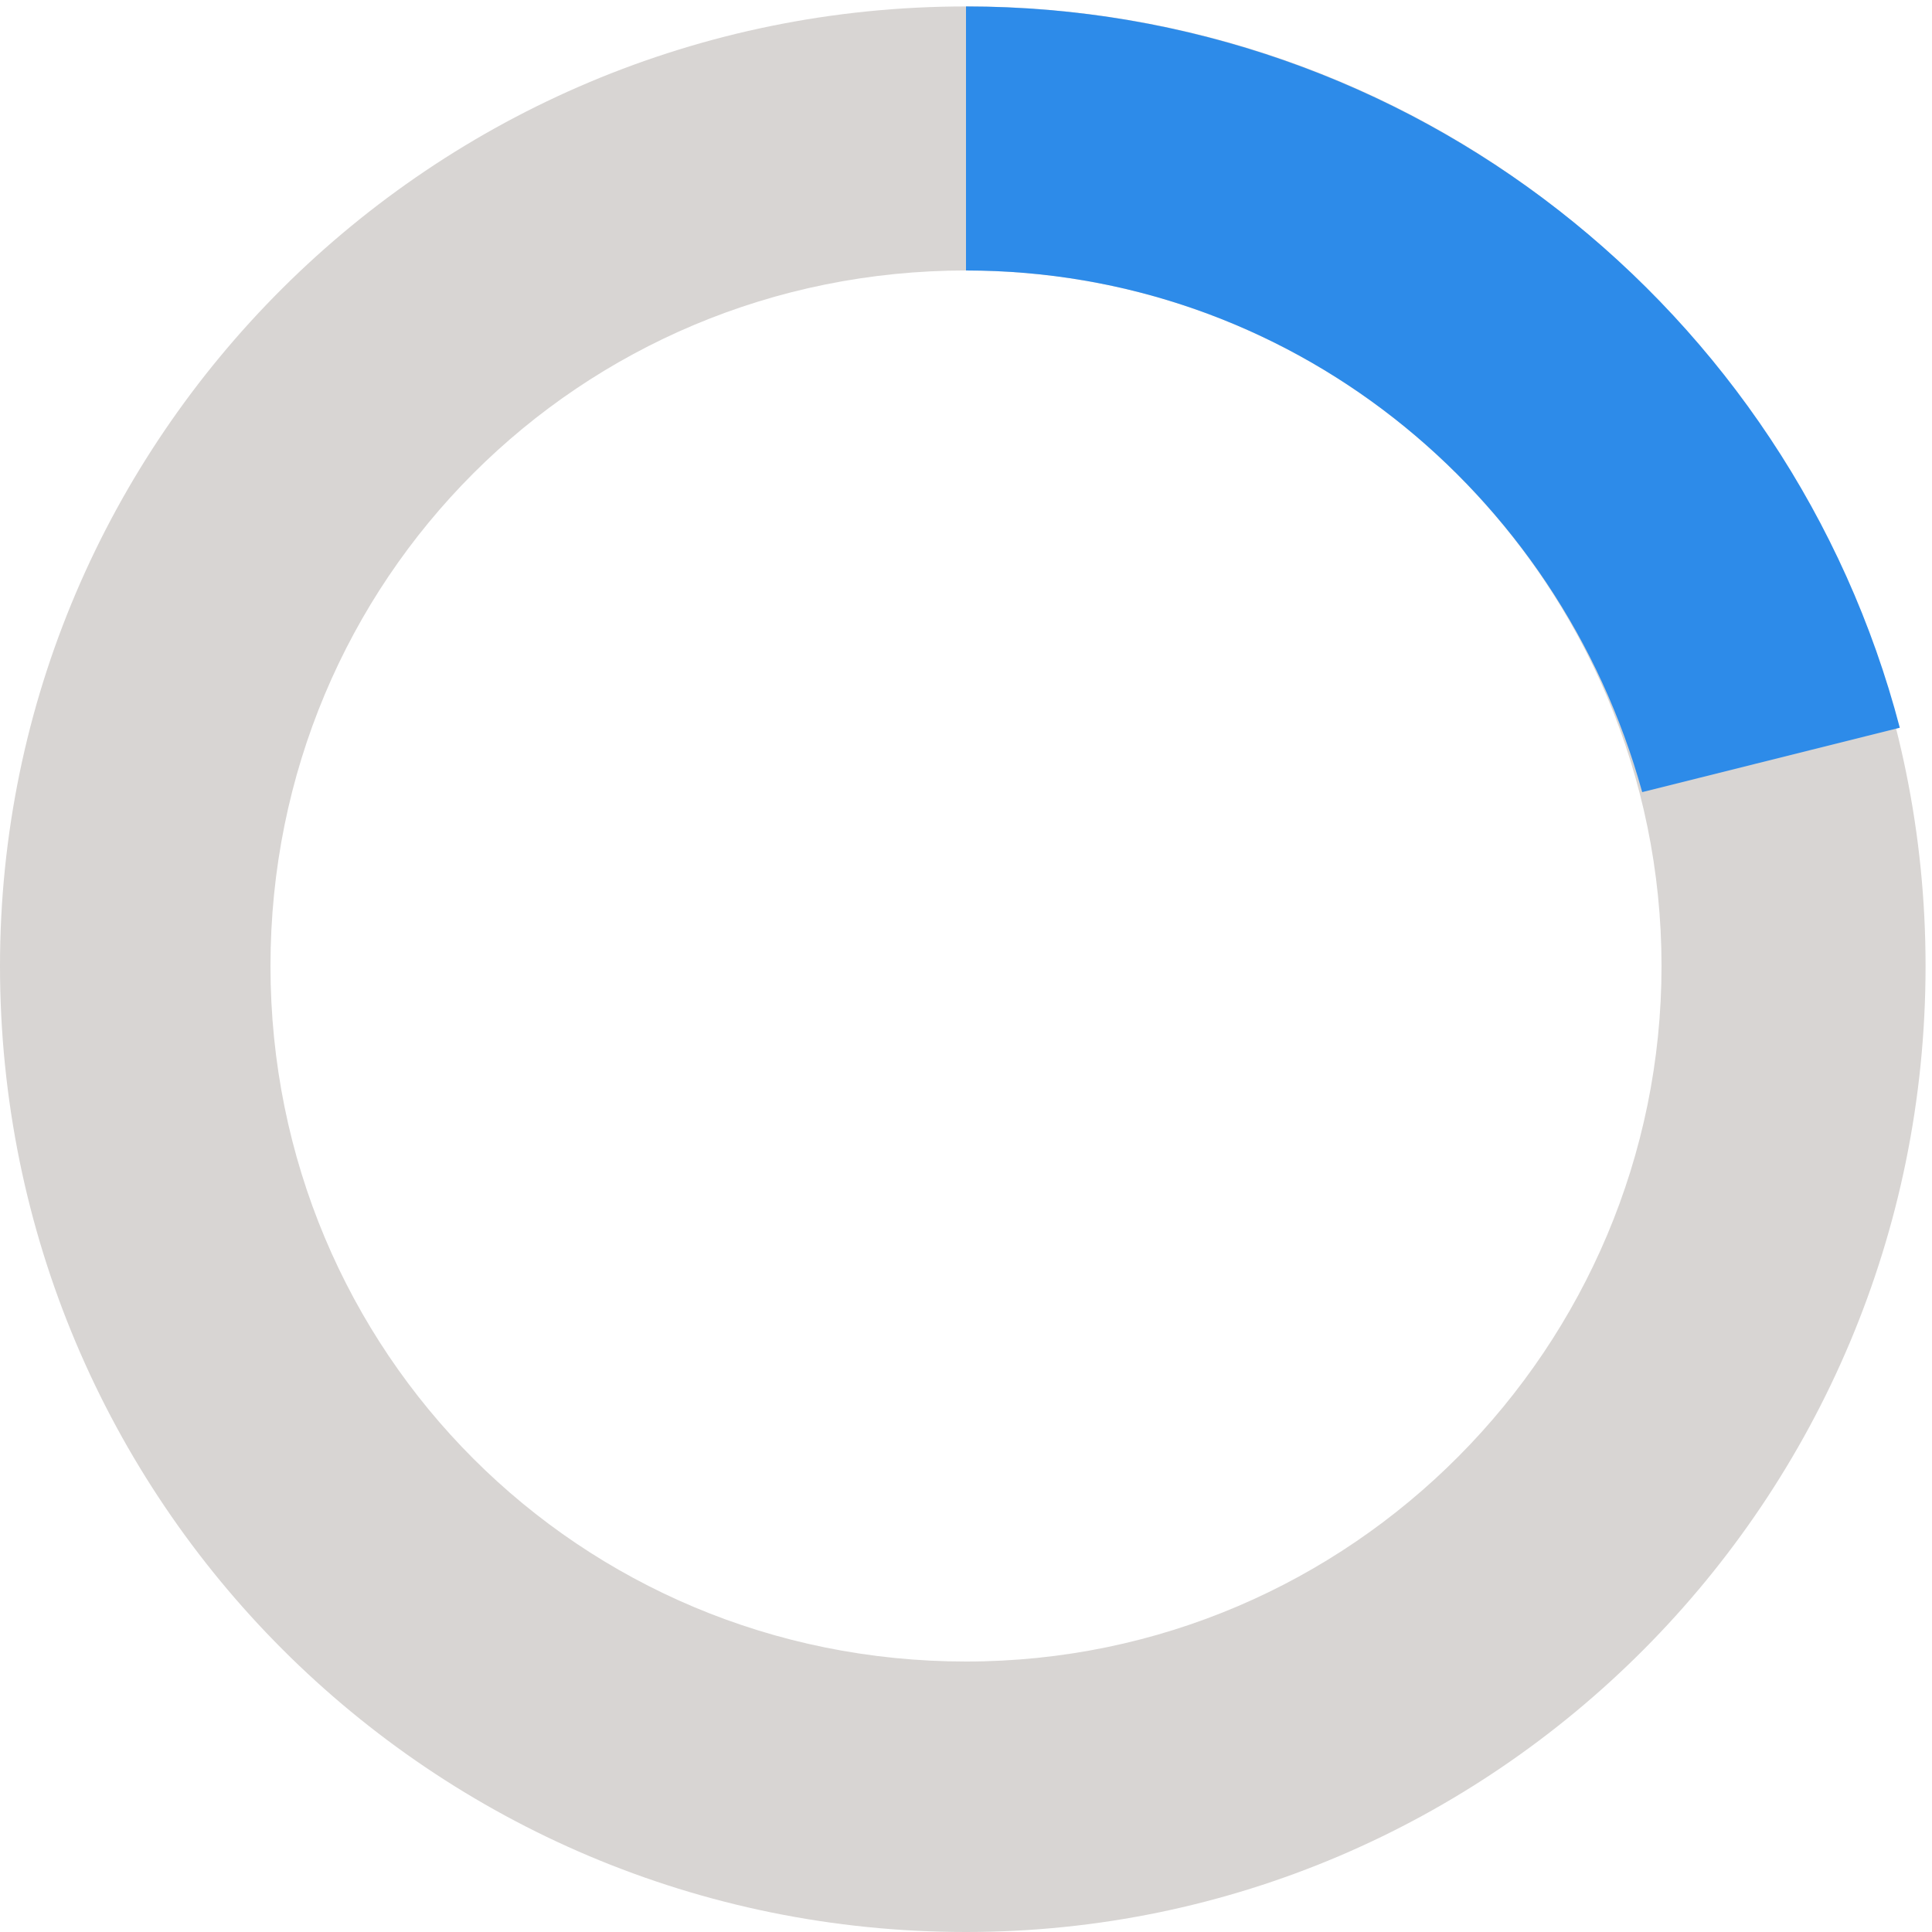
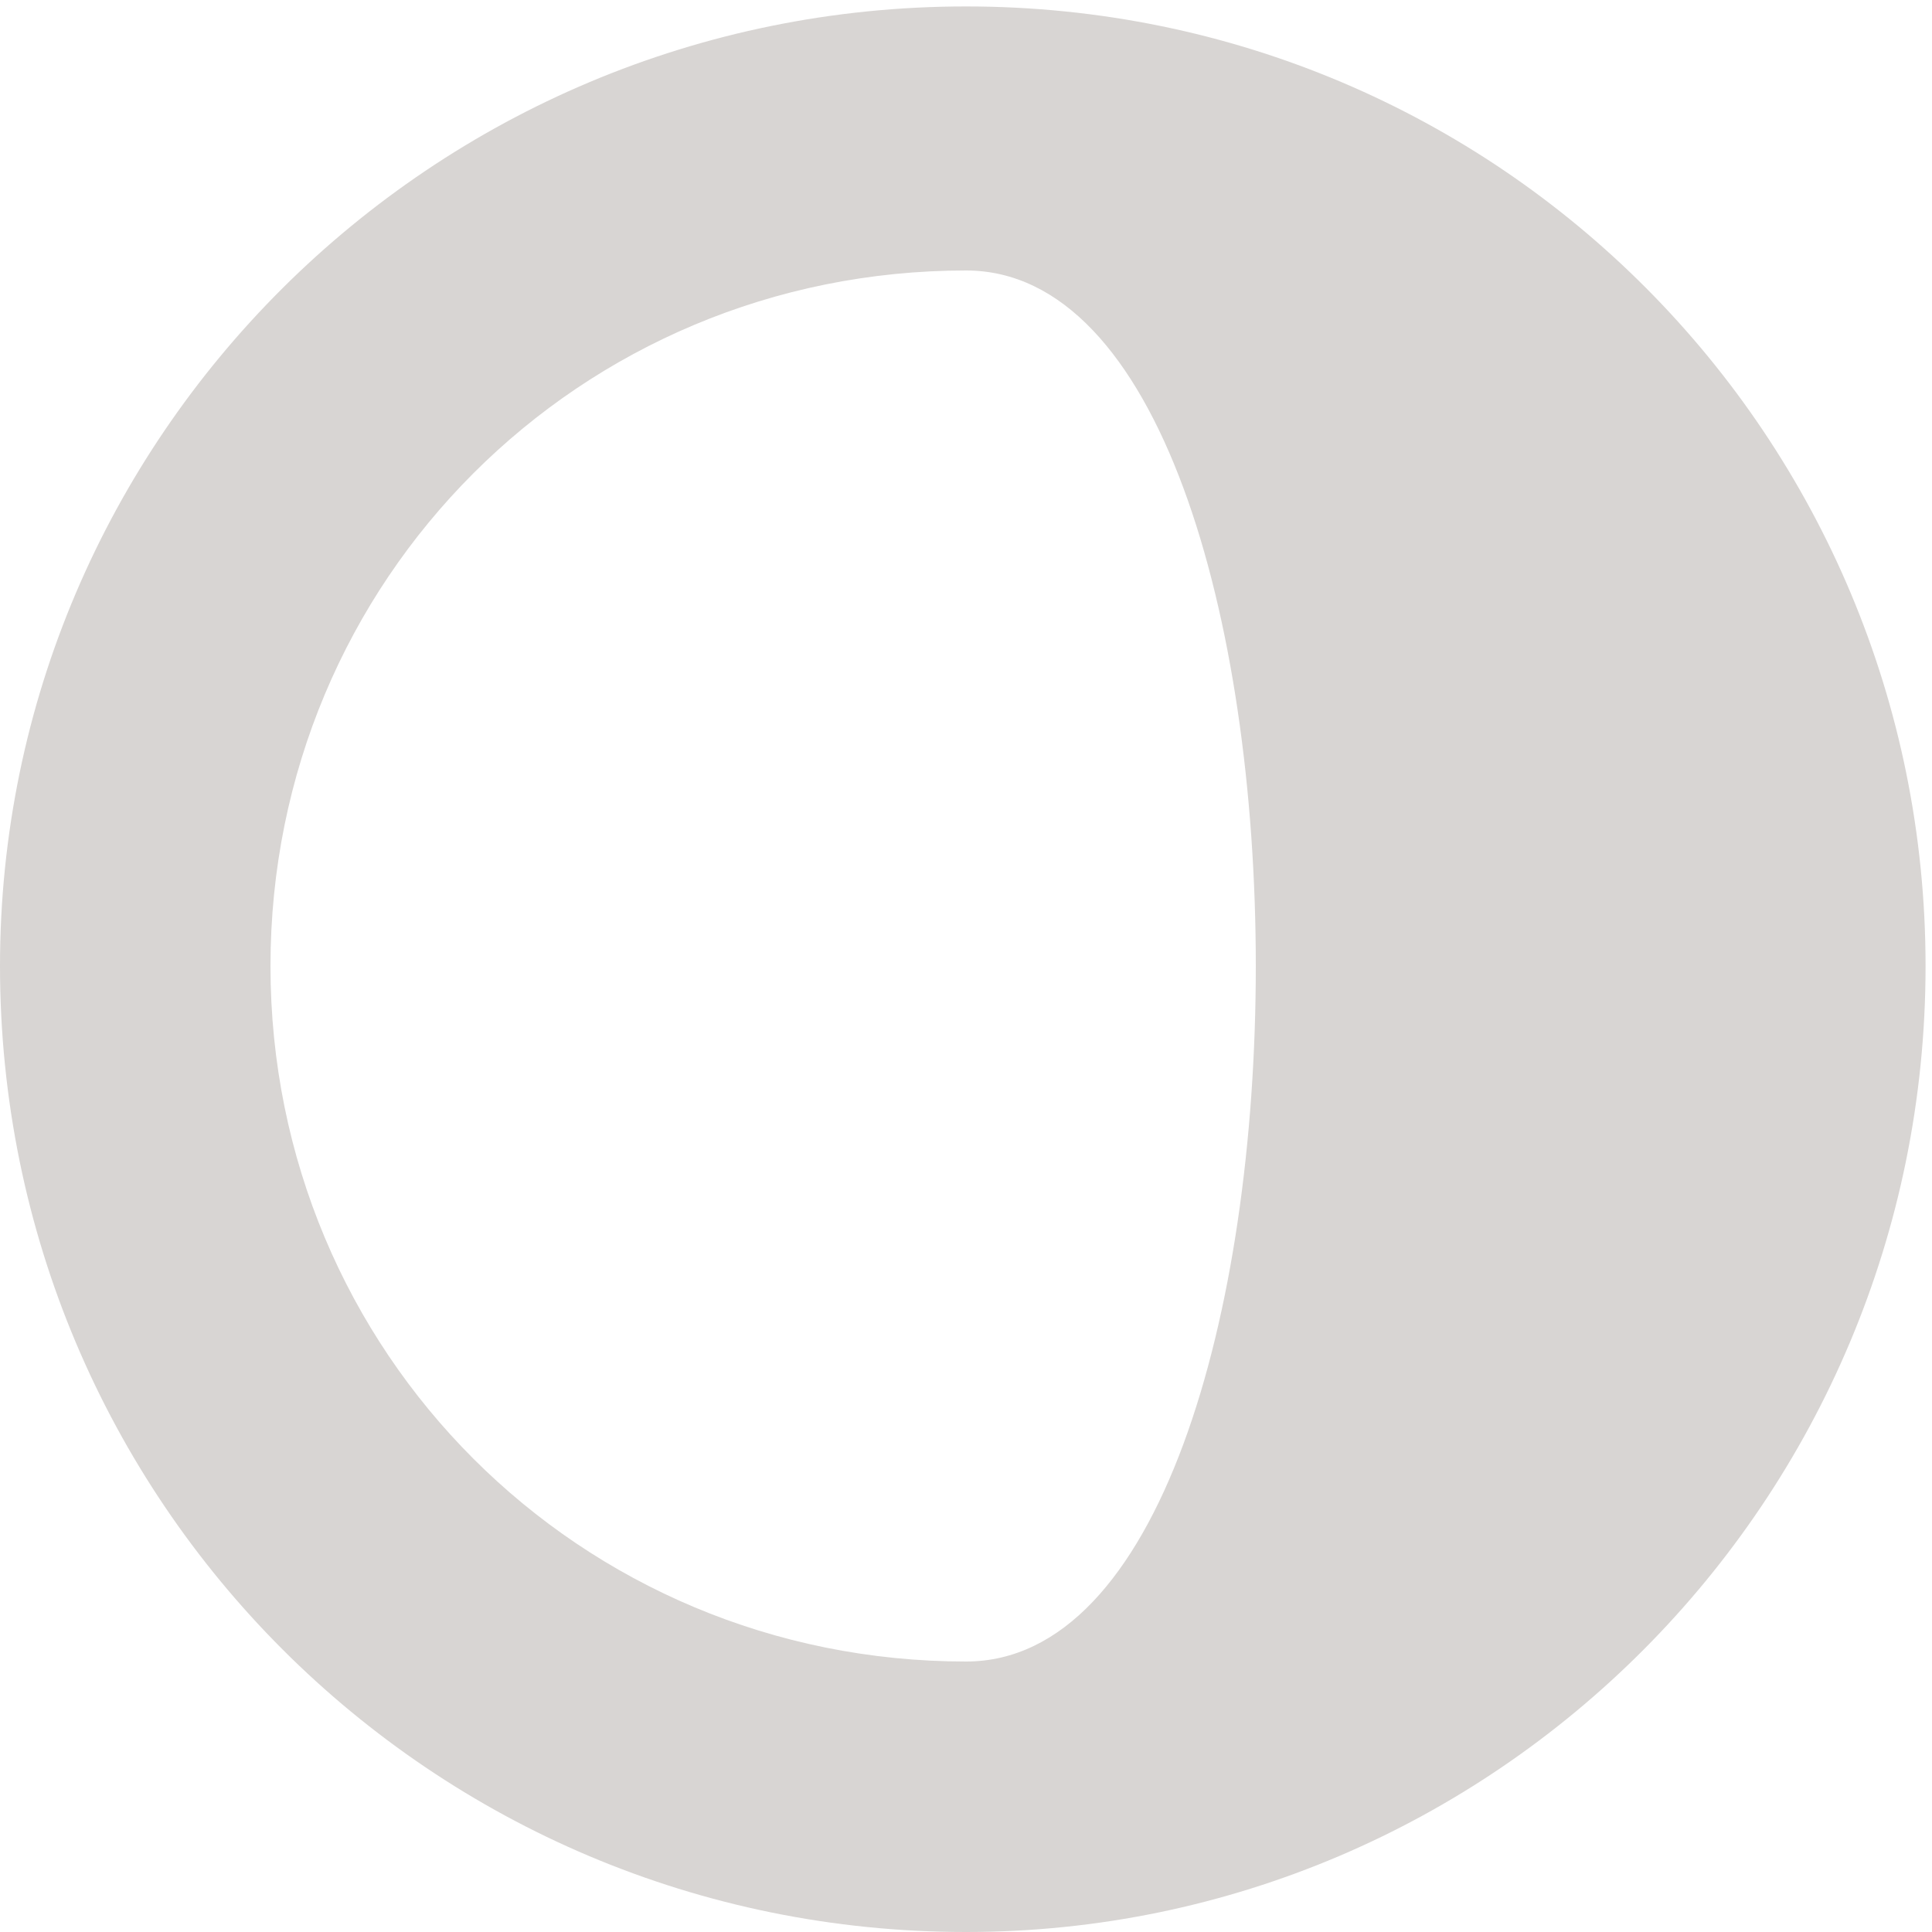
<svg xmlns="http://www.w3.org/2000/svg" version="1.0" id="Layer_1" x="0px" y="0px" viewBox="0 0 30 30" enable-background="new 0 0 30 30" xml:space="preserve">
  <title>spinner</title>
  <desc>Created with Sketch.</desc>
  <g id="Oval-1">
-     <path fill="#D8D5D3" d="M15,30C6.7,30,0,23.3,0,15C0,6.8,6.7,0.1,15,0.1S29.9,6.8,29.9,15C29.9,23.3,23.2,30,15,30z M15,4.2   C9,4.2,4.2,9,4.2,15S9,25.8,15,25.8c6,0,10.8-4.9,10.8-10.8S21,4.2,15,4.2z" />
+     <path fill="#D8D5D3" d="M15,30C6.7,30,0,23.3,0,15C0,6.8,6.7,0.1,15,0.1S29.9,6.8,29.9,15C29.9,23.3,23.2,30,15,30z M15,4.2   C9,4.2,4.2,9,4.2,15S9,25.8,15,25.8S21,4.2,15,4.2z" />
  </g>
-   <path fill="#2D8BE9" d="M15,0.1C15,0.1,15,0.1,15,0.1l0,4.1c0,0,0,0,0,0c5,0,9.2,3.4,10.5,8.1l4-1C27.8,4.8,21.9,0.1,15,0.1z" />
</svg>